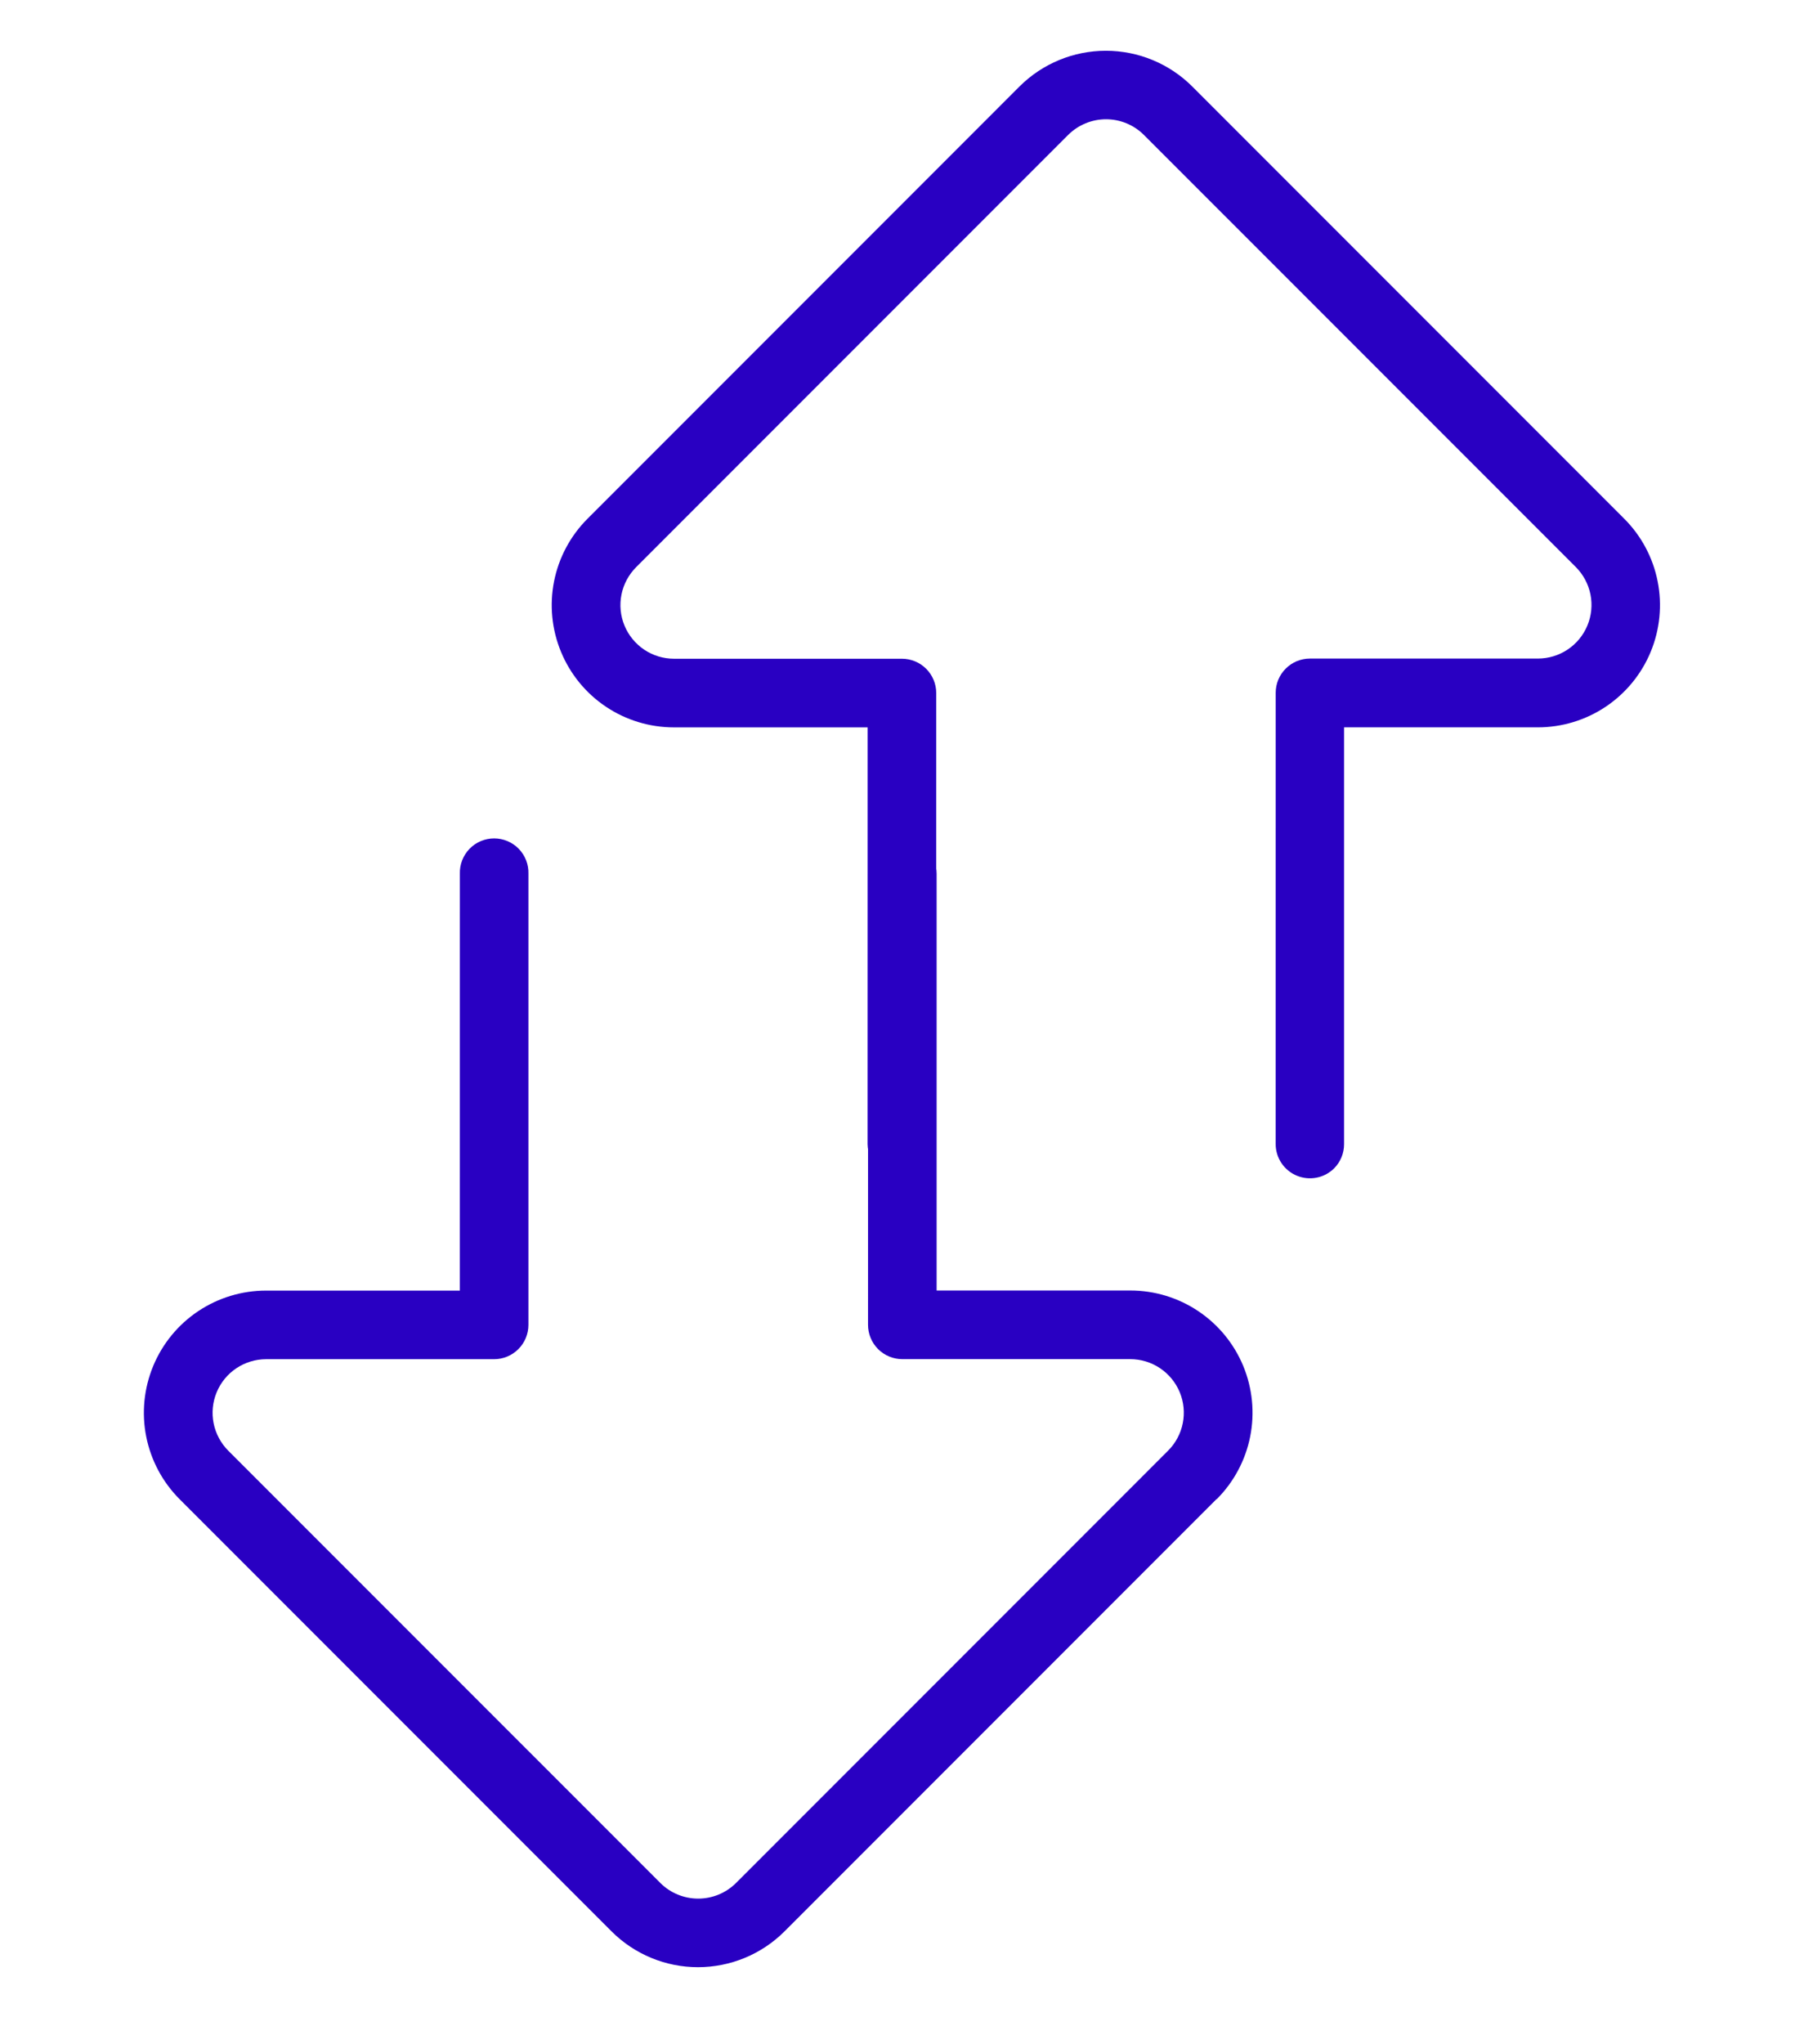
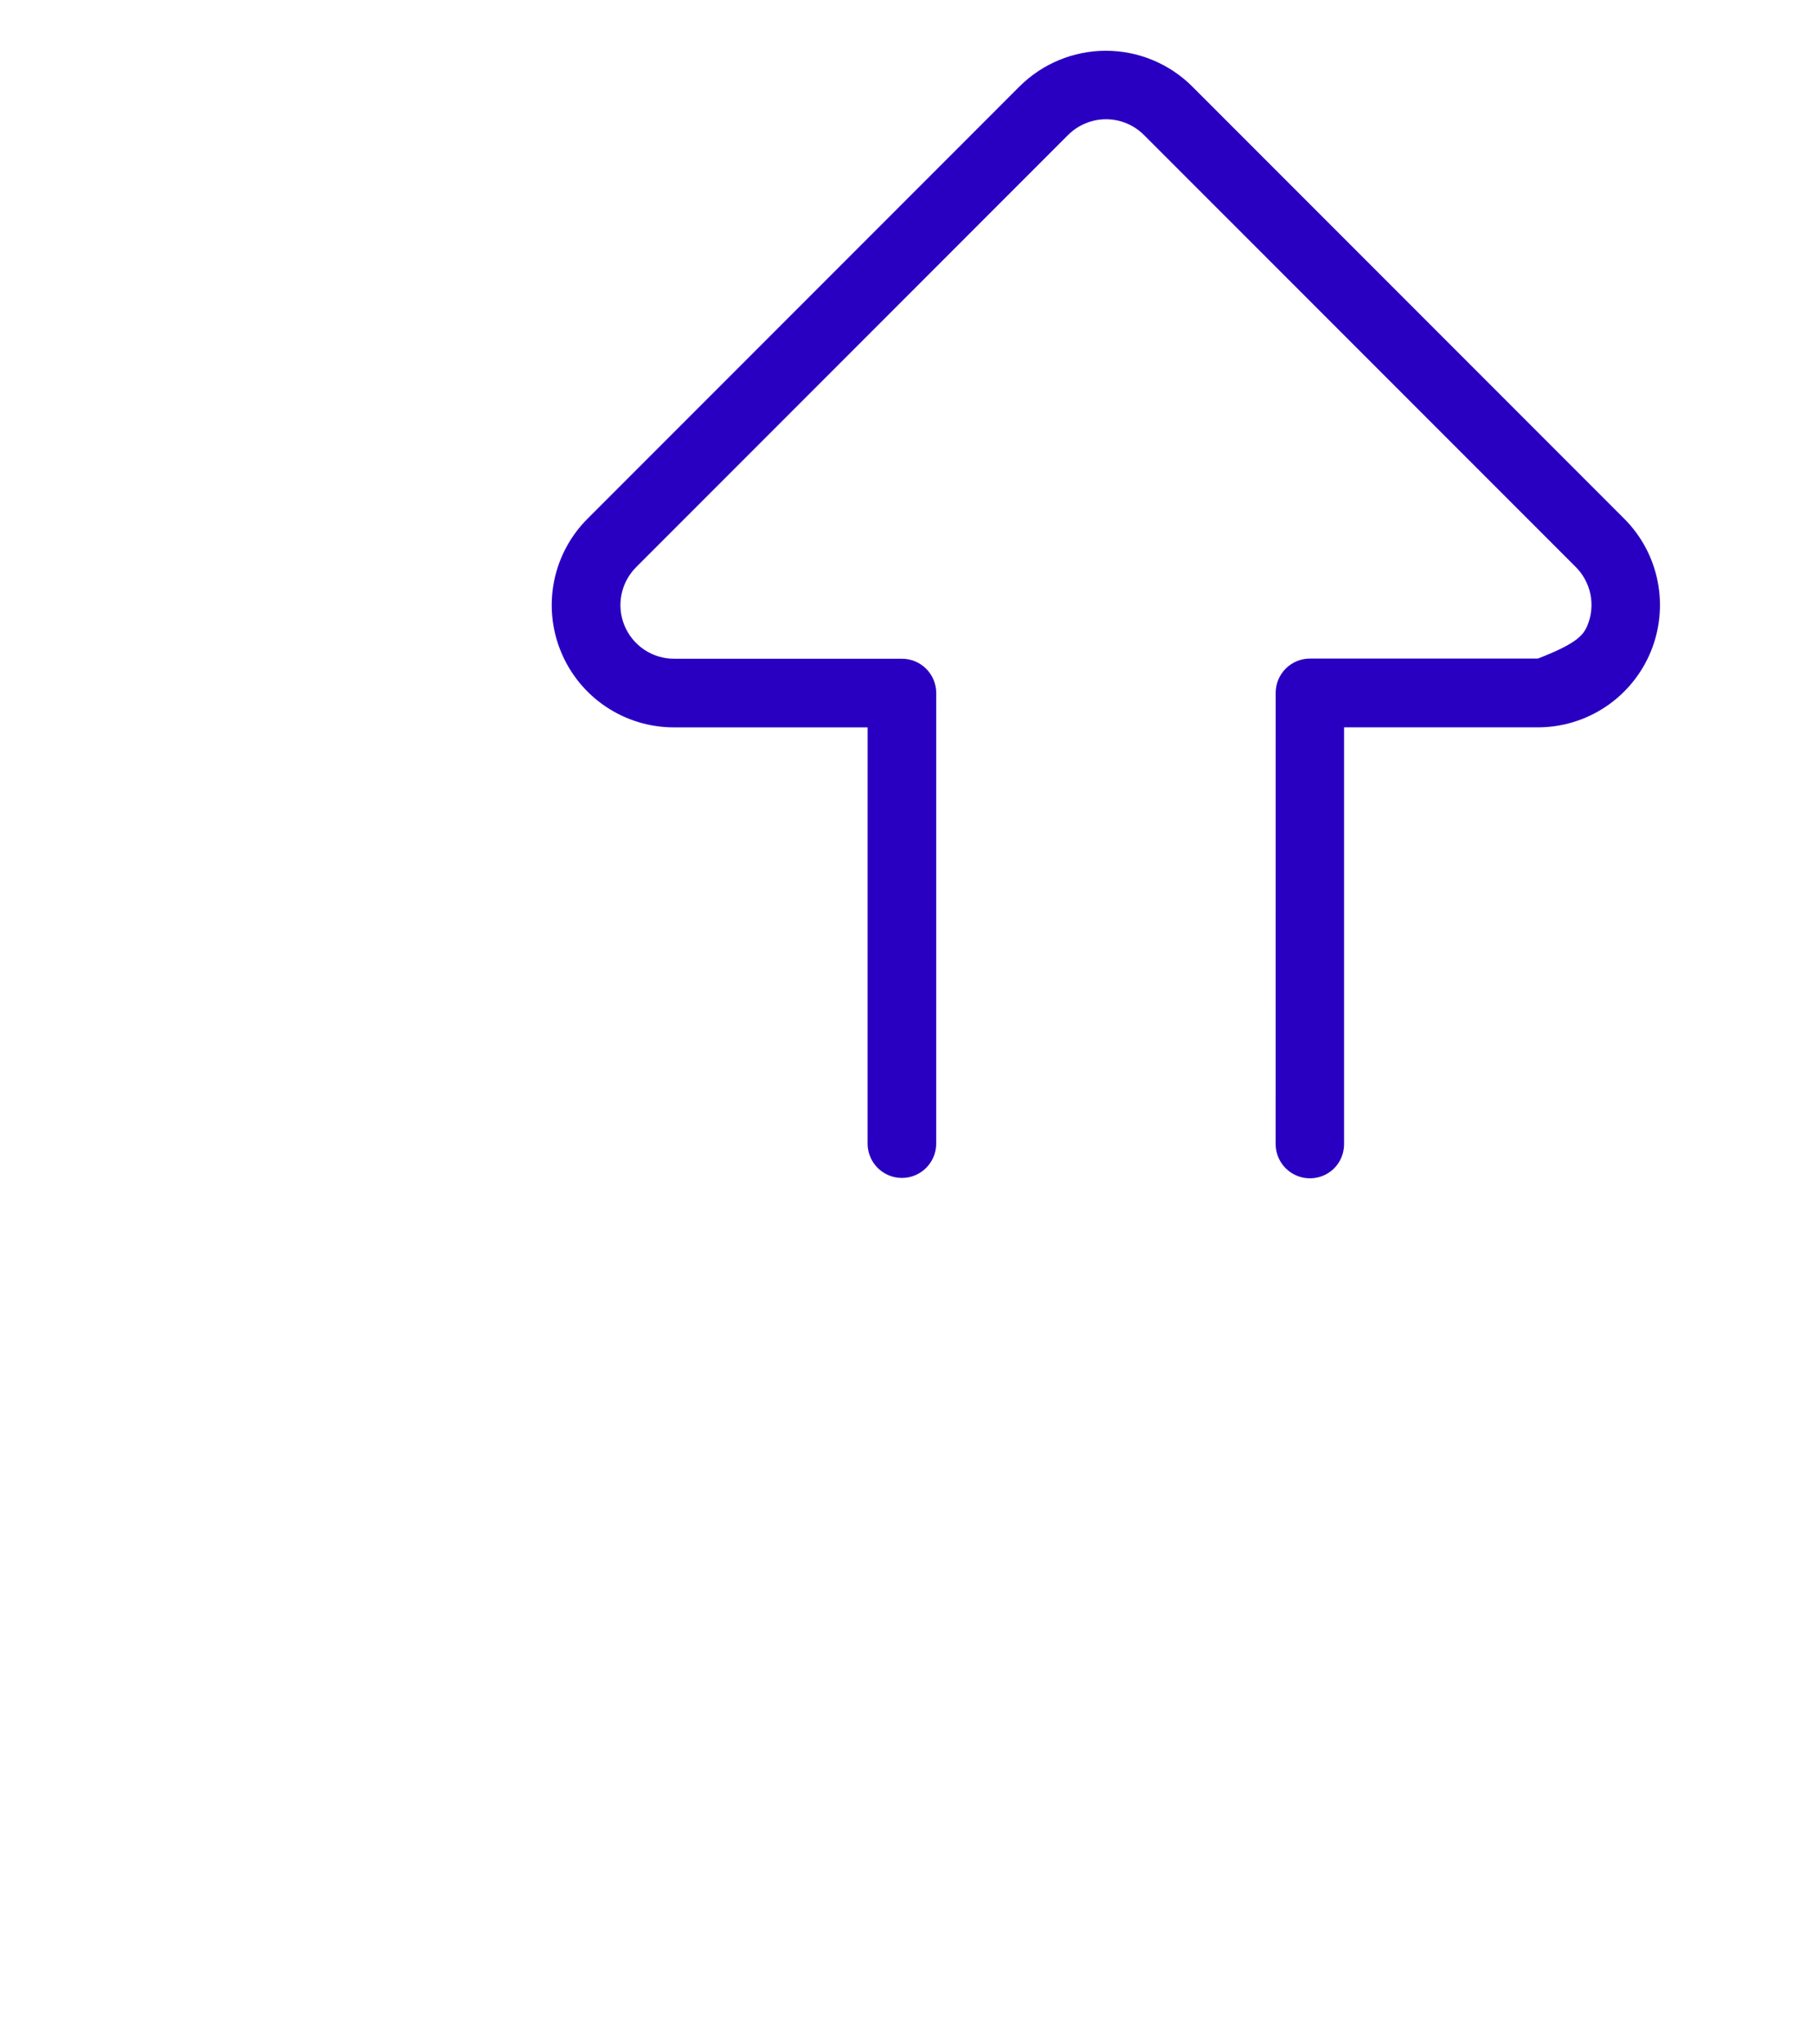
<svg xmlns="http://www.w3.org/2000/svg" width="63" height="71" viewBox="0 0 63 71" fill="none">
  <g clip-path="url(#clip0_1284_632)">
-     <path d="M42.27 52.067L27.259 67.079C26.462 67.874 25.382 68.32 24.256 68.321C23.131 68.321 22.051 67.875 21.254 67.08L6.243 52.069C5.649 51.475 5.245 50.718 5.081 49.895C4.917 49.071 5.002 48.218 5.323 47.442C5.645 46.666 6.189 46.003 6.887 45.537C7.586 45.071 8.407 44.822 9.246 44.822L15.979 44.822L15.98 30.345C15.975 30.186 16.002 30.027 16.06 29.878C16.118 29.729 16.205 29.594 16.316 29.479C16.427 29.365 16.56 29.274 16.707 29.212C16.854 29.15 17.011 29.118 17.171 29.118C17.33 29.118 17.488 29.15 17.635 29.212C17.782 29.274 17.915 29.365 18.026 29.479C18.137 29.594 18.224 29.73 18.282 29.878C18.34 30.027 18.367 30.186 18.362 30.345L18.362 46.012C18.362 46.169 18.331 46.324 18.271 46.469C18.211 46.613 18.123 46.745 18.013 46.855C17.902 46.966 17.77 47.054 17.626 47.114C17.481 47.174 17.326 47.205 17.17 47.205L9.25 47.205C8.882 47.205 8.522 47.314 8.215 47.518C7.909 47.723 7.67 48.014 7.529 48.354C7.388 48.694 7.351 49.069 7.423 49.43C7.495 49.791 7.673 50.123 7.933 50.384L22.945 65.395C23.294 65.744 23.768 65.939 24.262 65.939C24.756 65.939 25.23 65.743 25.579 65.394L40.59 50.382C40.851 50.122 41.028 49.79 41.1 49.429C41.172 49.068 41.136 48.693 40.995 48.353C40.854 48.012 40.615 47.722 40.309 47.517C40.002 47.312 39.642 47.203 39.274 47.203L31.354 47.203C31.038 47.203 30.735 47.077 30.512 46.854C30.289 46.63 30.163 46.328 30.163 46.012L30.164 30.344C30.164 30.187 30.195 30.032 30.255 29.888C30.315 29.743 30.402 29.612 30.513 29.501C30.624 29.39 30.755 29.303 30.9 29.243C31.044 29.183 31.199 29.152 31.355 29.152C31.512 29.152 31.667 29.183 31.811 29.243C31.956 29.303 32.087 29.39 32.198 29.501C32.309 29.612 32.396 29.743 32.456 29.888C32.516 30.032 32.547 30.187 32.547 30.344L32.547 44.819L39.279 44.819C40.118 44.819 40.939 45.068 41.637 45.535C42.335 46.001 42.879 46.664 43.201 47.439C43.522 48.215 43.606 49.068 43.443 49.892C43.279 50.715 42.875 51.471 42.282 52.065L42.27 52.067Z" fill="#2900C2" />
-     <path d="M46.362 40.575C46.195 40.741 45.983 40.855 45.752 40.9C45.521 40.946 45.281 40.922 45.064 40.832C44.846 40.742 44.66 40.589 44.529 40.394C44.398 40.198 44.328 39.968 44.328 39.732L44.329 24.063C44.329 23.907 44.359 23.752 44.419 23.607C44.479 23.463 44.567 23.331 44.678 23.221C44.788 23.11 44.92 23.022 45.064 22.962C45.209 22.903 45.364 22.872 45.52 22.872L53.44 22.872C53.808 22.872 54.168 22.763 54.475 22.558C54.781 22.354 55.02 22.063 55.161 21.722C55.302 21.382 55.339 21.008 55.267 20.646C55.195 20.285 55.017 19.953 54.757 19.693L39.75 4.687C39.401 4.338 38.927 4.142 38.434 4.142C37.94 4.142 37.467 4.338 37.117 4.686L22.105 19.698C21.845 19.959 21.667 20.291 21.595 20.652C21.523 21.013 21.56 21.388 21.701 21.728C21.842 22.068 22.081 22.359 22.387 22.564C22.693 22.769 23.053 22.878 23.422 22.878L31.341 22.878C31.657 22.878 31.96 23.003 32.184 23.227C32.407 23.45 32.533 23.753 32.533 24.069L32.532 39.738C32.527 40.05 32.399 40.348 32.176 40.568C31.953 40.787 31.653 40.91 31.341 40.91C31.028 40.91 30.728 40.787 30.505 40.568C30.282 40.349 30.154 40.051 30.148 39.739L30.149 25.262L23.418 25.262C22.578 25.262 21.757 25.013 21.059 24.547C20.361 24.081 19.817 23.418 19.496 22.642C19.174 21.867 19.09 21.013 19.253 20.19C19.417 19.366 19.821 18.61 20.415 18.016L35.426 3.004C36.223 2.209 37.303 1.763 38.428 1.763C39.553 1.763 40.633 2.209 41.43 3.004L56.44 18.015C57.034 18.608 57.438 19.365 57.601 20.188C57.765 21.012 57.68 21.865 57.359 22.641C57.038 23.416 56.493 24.079 55.795 24.546C55.097 25.012 54.277 25.261 53.437 25.261L46.705 25.261L46.705 39.737C46.706 40.051 46.582 40.352 46.362 40.575Z" fill="#2900C2" />
+     <path d="M46.362 40.575C46.195 40.741 45.983 40.855 45.752 40.9C45.521 40.946 45.281 40.922 45.064 40.832C44.846 40.742 44.66 40.589 44.529 40.394C44.398 40.198 44.328 39.968 44.328 39.732L44.329 24.063C44.329 23.907 44.359 23.752 44.419 23.607C44.479 23.463 44.567 23.331 44.678 23.221C44.788 23.11 44.92 23.022 45.064 22.962C45.209 22.903 45.364 22.872 45.52 22.872L53.44 22.872C54.781 22.354 55.02 22.063 55.161 21.722C55.302 21.382 55.339 21.008 55.267 20.646C55.195 20.285 55.017 19.953 54.757 19.693L39.75 4.687C39.401 4.338 38.927 4.142 38.434 4.142C37.94 4.142 37.467 4.338 37.117 4.686L22.105 19.698C21.845 19.959 21.667 20.291 21.595 20.652C21.523 21.013 21.56 21.388 21.701 21.728C21.842 22.068 22.081 22.359 22.387 22.564C22.693 22.769 23.053 22.878 23.422 22.878L31.341 22.878C31.657 22.878 31.96 23.003 32.184 23.227C32.407 23.45 32.533 23.753 32.533 24.069L32.532 39.738C32.527 40.05 32.399 40.348 32.176 40.568C31.953 40.787 31.653 40.91 31.341 40.91C31.028 40.91 30.728 40.787 30.505 40.568C30.282 40.349 30.154 40.051 30.148 39.739L30.149 25.262L23.418 25.262C22.578 25.262 21.757 25.013 21.059 24.547C20.361 24.081 19.817 23.418 19.496 22.642C19.174 21.867 19.09 21.013 19.253 20.19C19.417 19.366 19.821 18.61 20.415 18.016L35.426 3.004C36.223 2.209 37.303 1.763 38.428 1.763C39.553 1.763 40.633 2.209 41.43 3.004L56.44 18.015C57.034 18.608 57.438 19.365 57.601 20.188C57.765 21.012 57.68 21.865 57.359 22.641C57.038 23.416 56.493 24.079 55.795 24.546C55.097 25.012 54.277 25.261 53.437 25.261L46.705 25.261L46.705 39.737C46.706 40.051 46.582 40.352 46.362 40.575Z" fill="#2900C2" />
  </g>
  <defs>
    <clipPath id="clip0_1284_632">
      <rect width="62.69" height="70.082" fill="white" />
    </clipPath>
  </defs>
</svg>